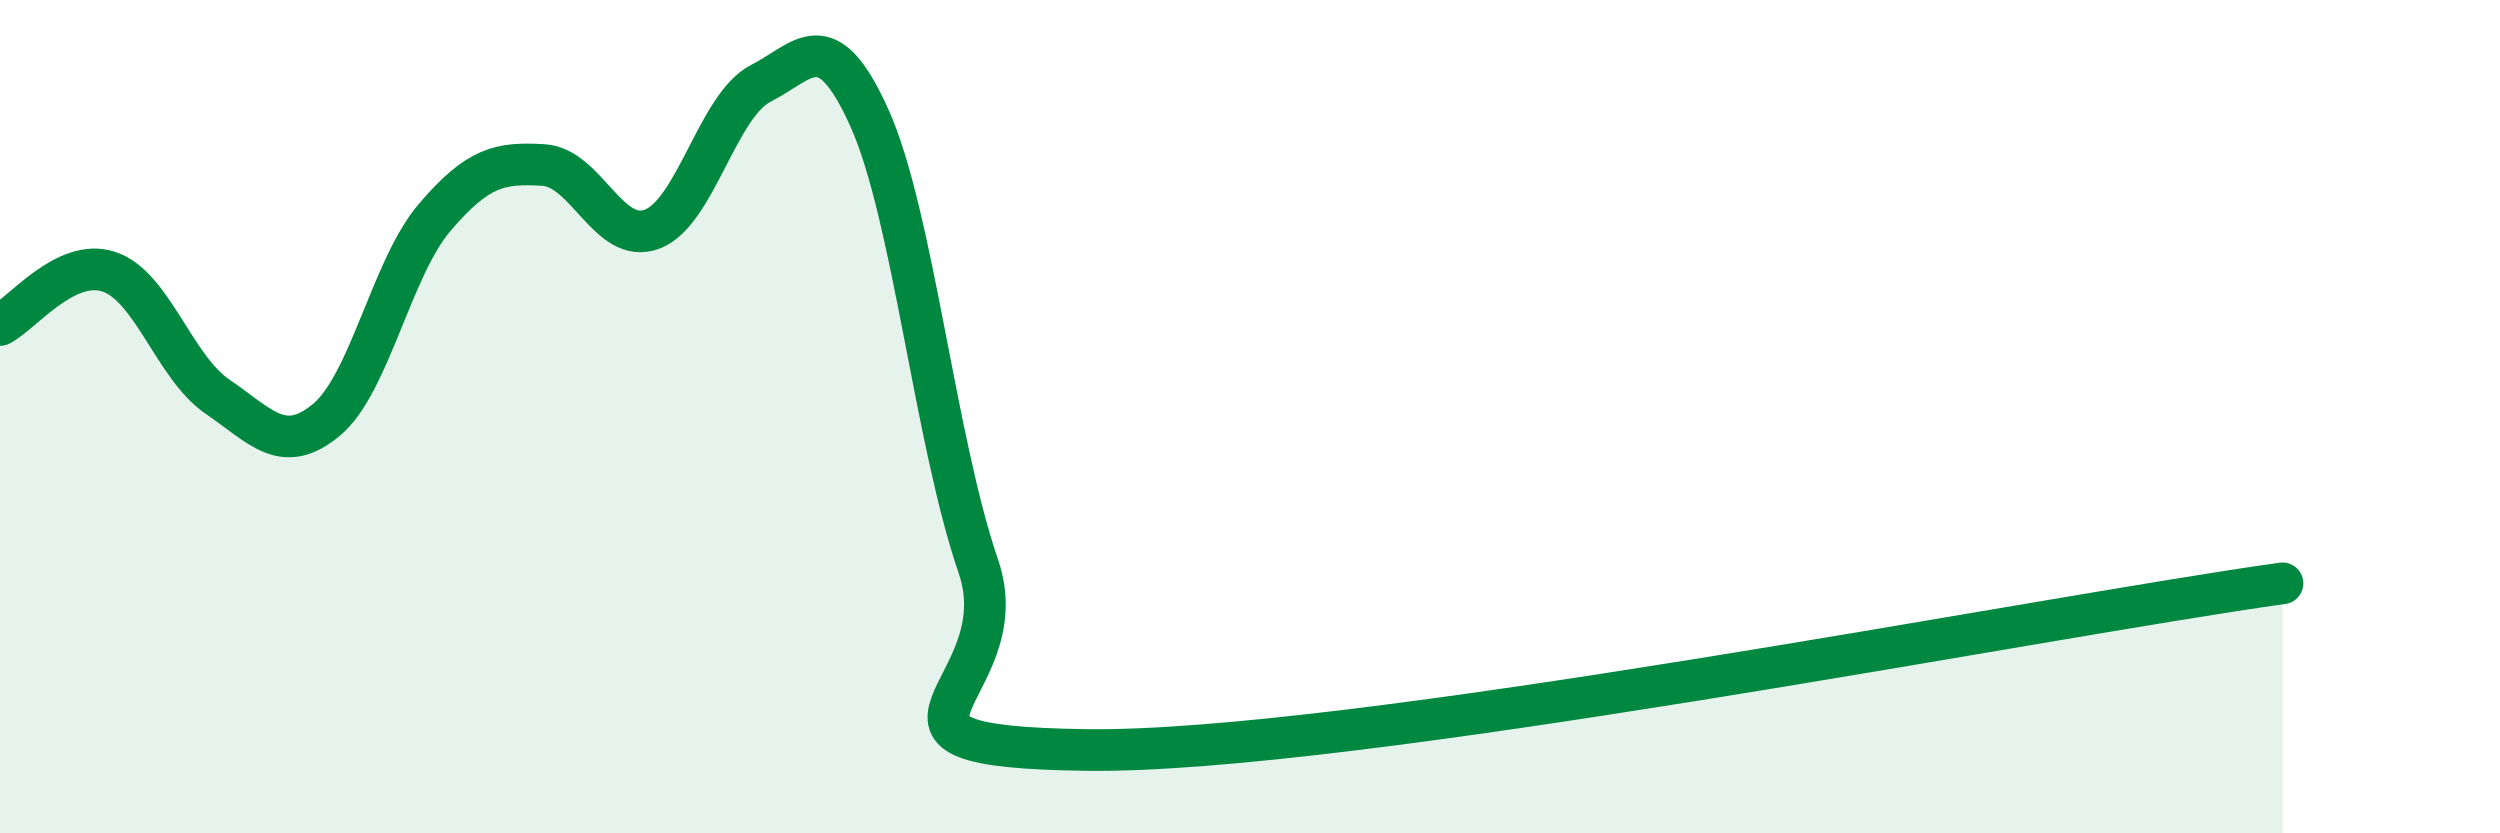
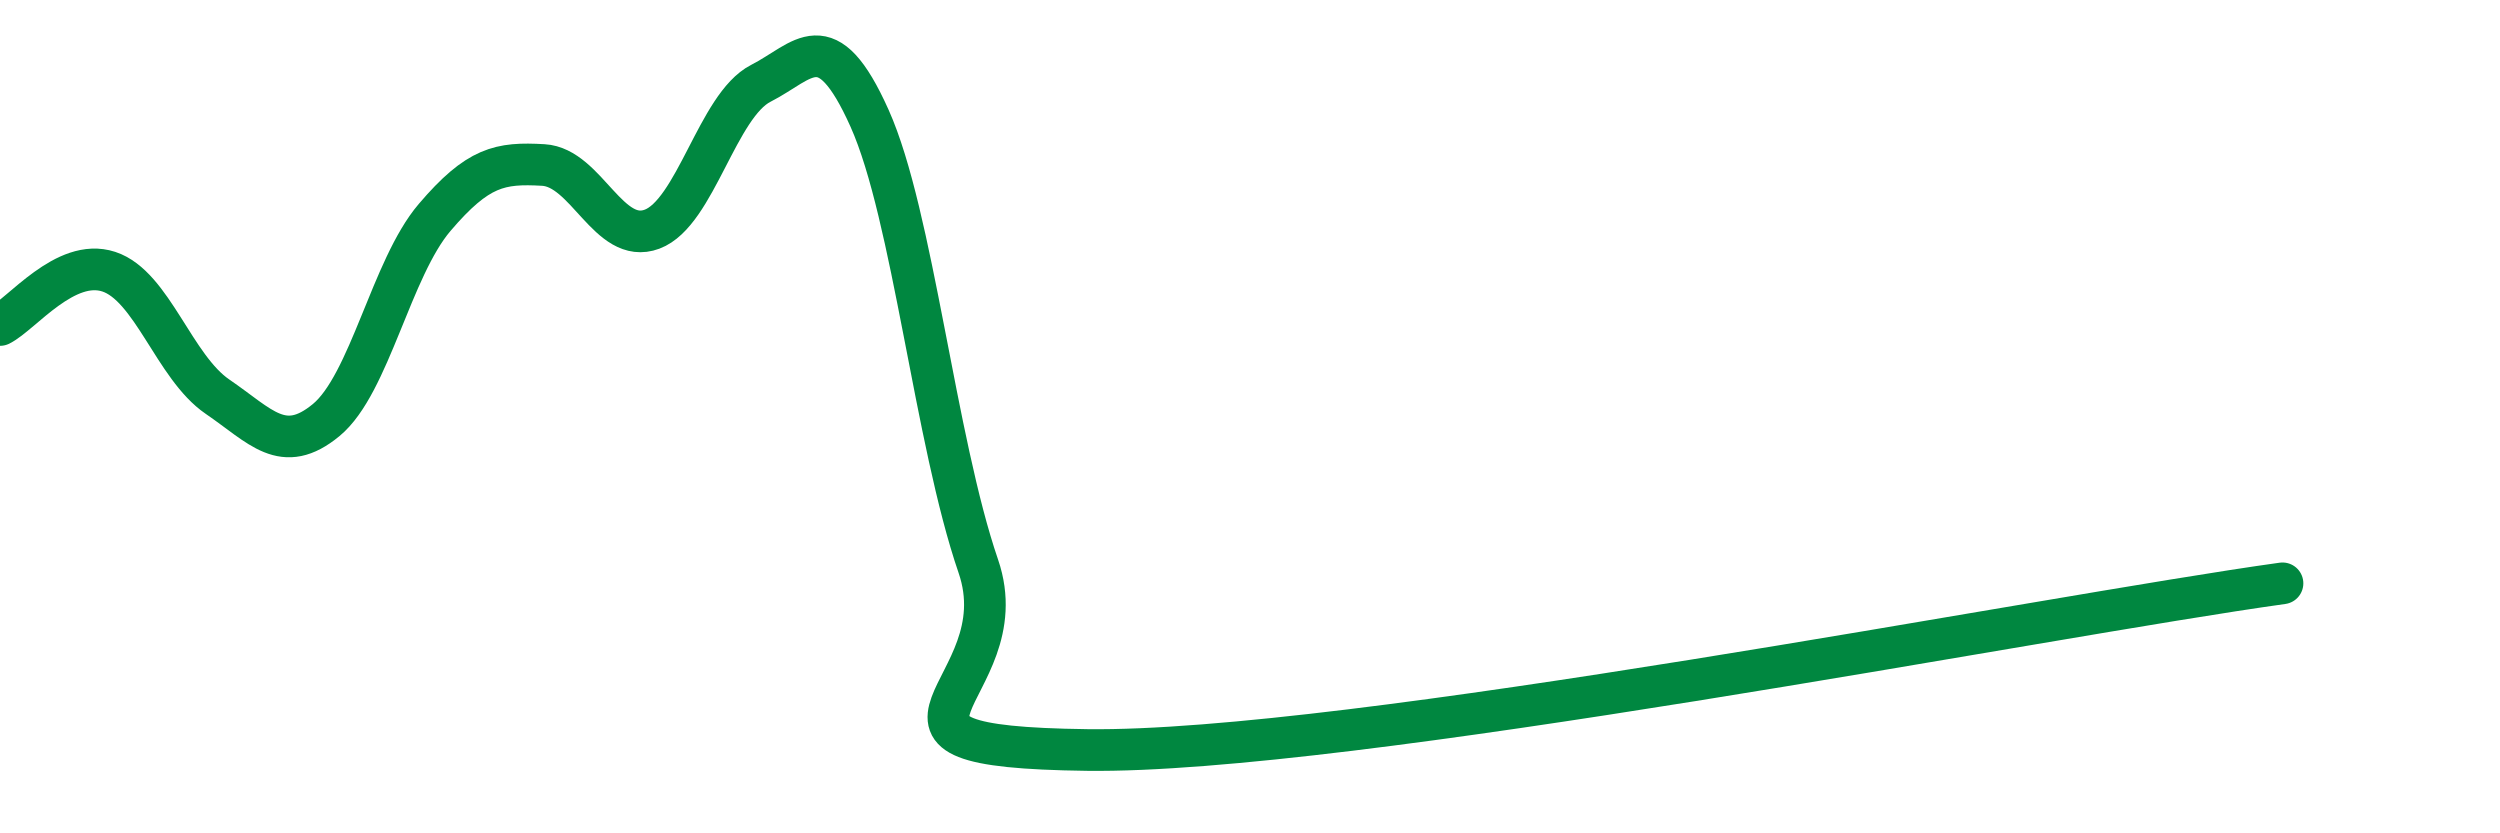
<svg xmlns="http://www.w3.org/2000/svg" width="60" height="20" viewBox="0 0 60 20">
-   <path d="M 0,7.8 C 0.52,7.54 1.57,6.18 2.61,6.52 C 3.65,6.86 4.18,8.81 5.22,9.52 C 6.26,10.23 6.79,10.94 7.83,10.08 C 8.87,9.22 9.39,6.44 10.43,5.22 C 11.47,4 12,3.9 13.04,3.96 C 14.08,4.02 14.61,5.89 15.65,5.5 C 16.69,5.11 17.22,2.53 18.26,2 C 19.3,1.47 19.83,0.52 20.87,2.84 C 21.91,5.16 22.44,10.56 23.48,13.59 C 24.52,16.62 19.83,17.92 26.09,18 C 32.35,18.08 49.04,14.8 54.78,14L54.78 20L0 20Z" fill="#008740" opacity="0.1" stroke-linecap="round" stroke-linejoin="round" />
  <path d="M 0,7.8 C 0.52,7.54 1.57,6.18 2.61,6.52 C 3.65,6.86 4.18,8.81 5.22,9.52 C 6.26,10.23 6.79,10.94 7.83,10.08 C 8.87,9.22 9.39,6.44 10.43,5.22 C 11.47,4 12,3.9 13.04,3.96 C 14.08,4.02 14.61,5.89 15.65,5.5 C 16.69,5.11 17.22,2.53 18.26,2 C 19.3,1.47 19.83,0.52 20.87,2.84 C 21.91,5.16 22.44,10.56 23.48,13.59 C 24.52,16.62 19.83,17.92 26.09,18 C 32.35,18.08 49.04,14.8 54.78,14" stroke="#008740" stroke-width="1" fill="none" stroke-linecap="round" stroke-linejoin="round" />
</svg>